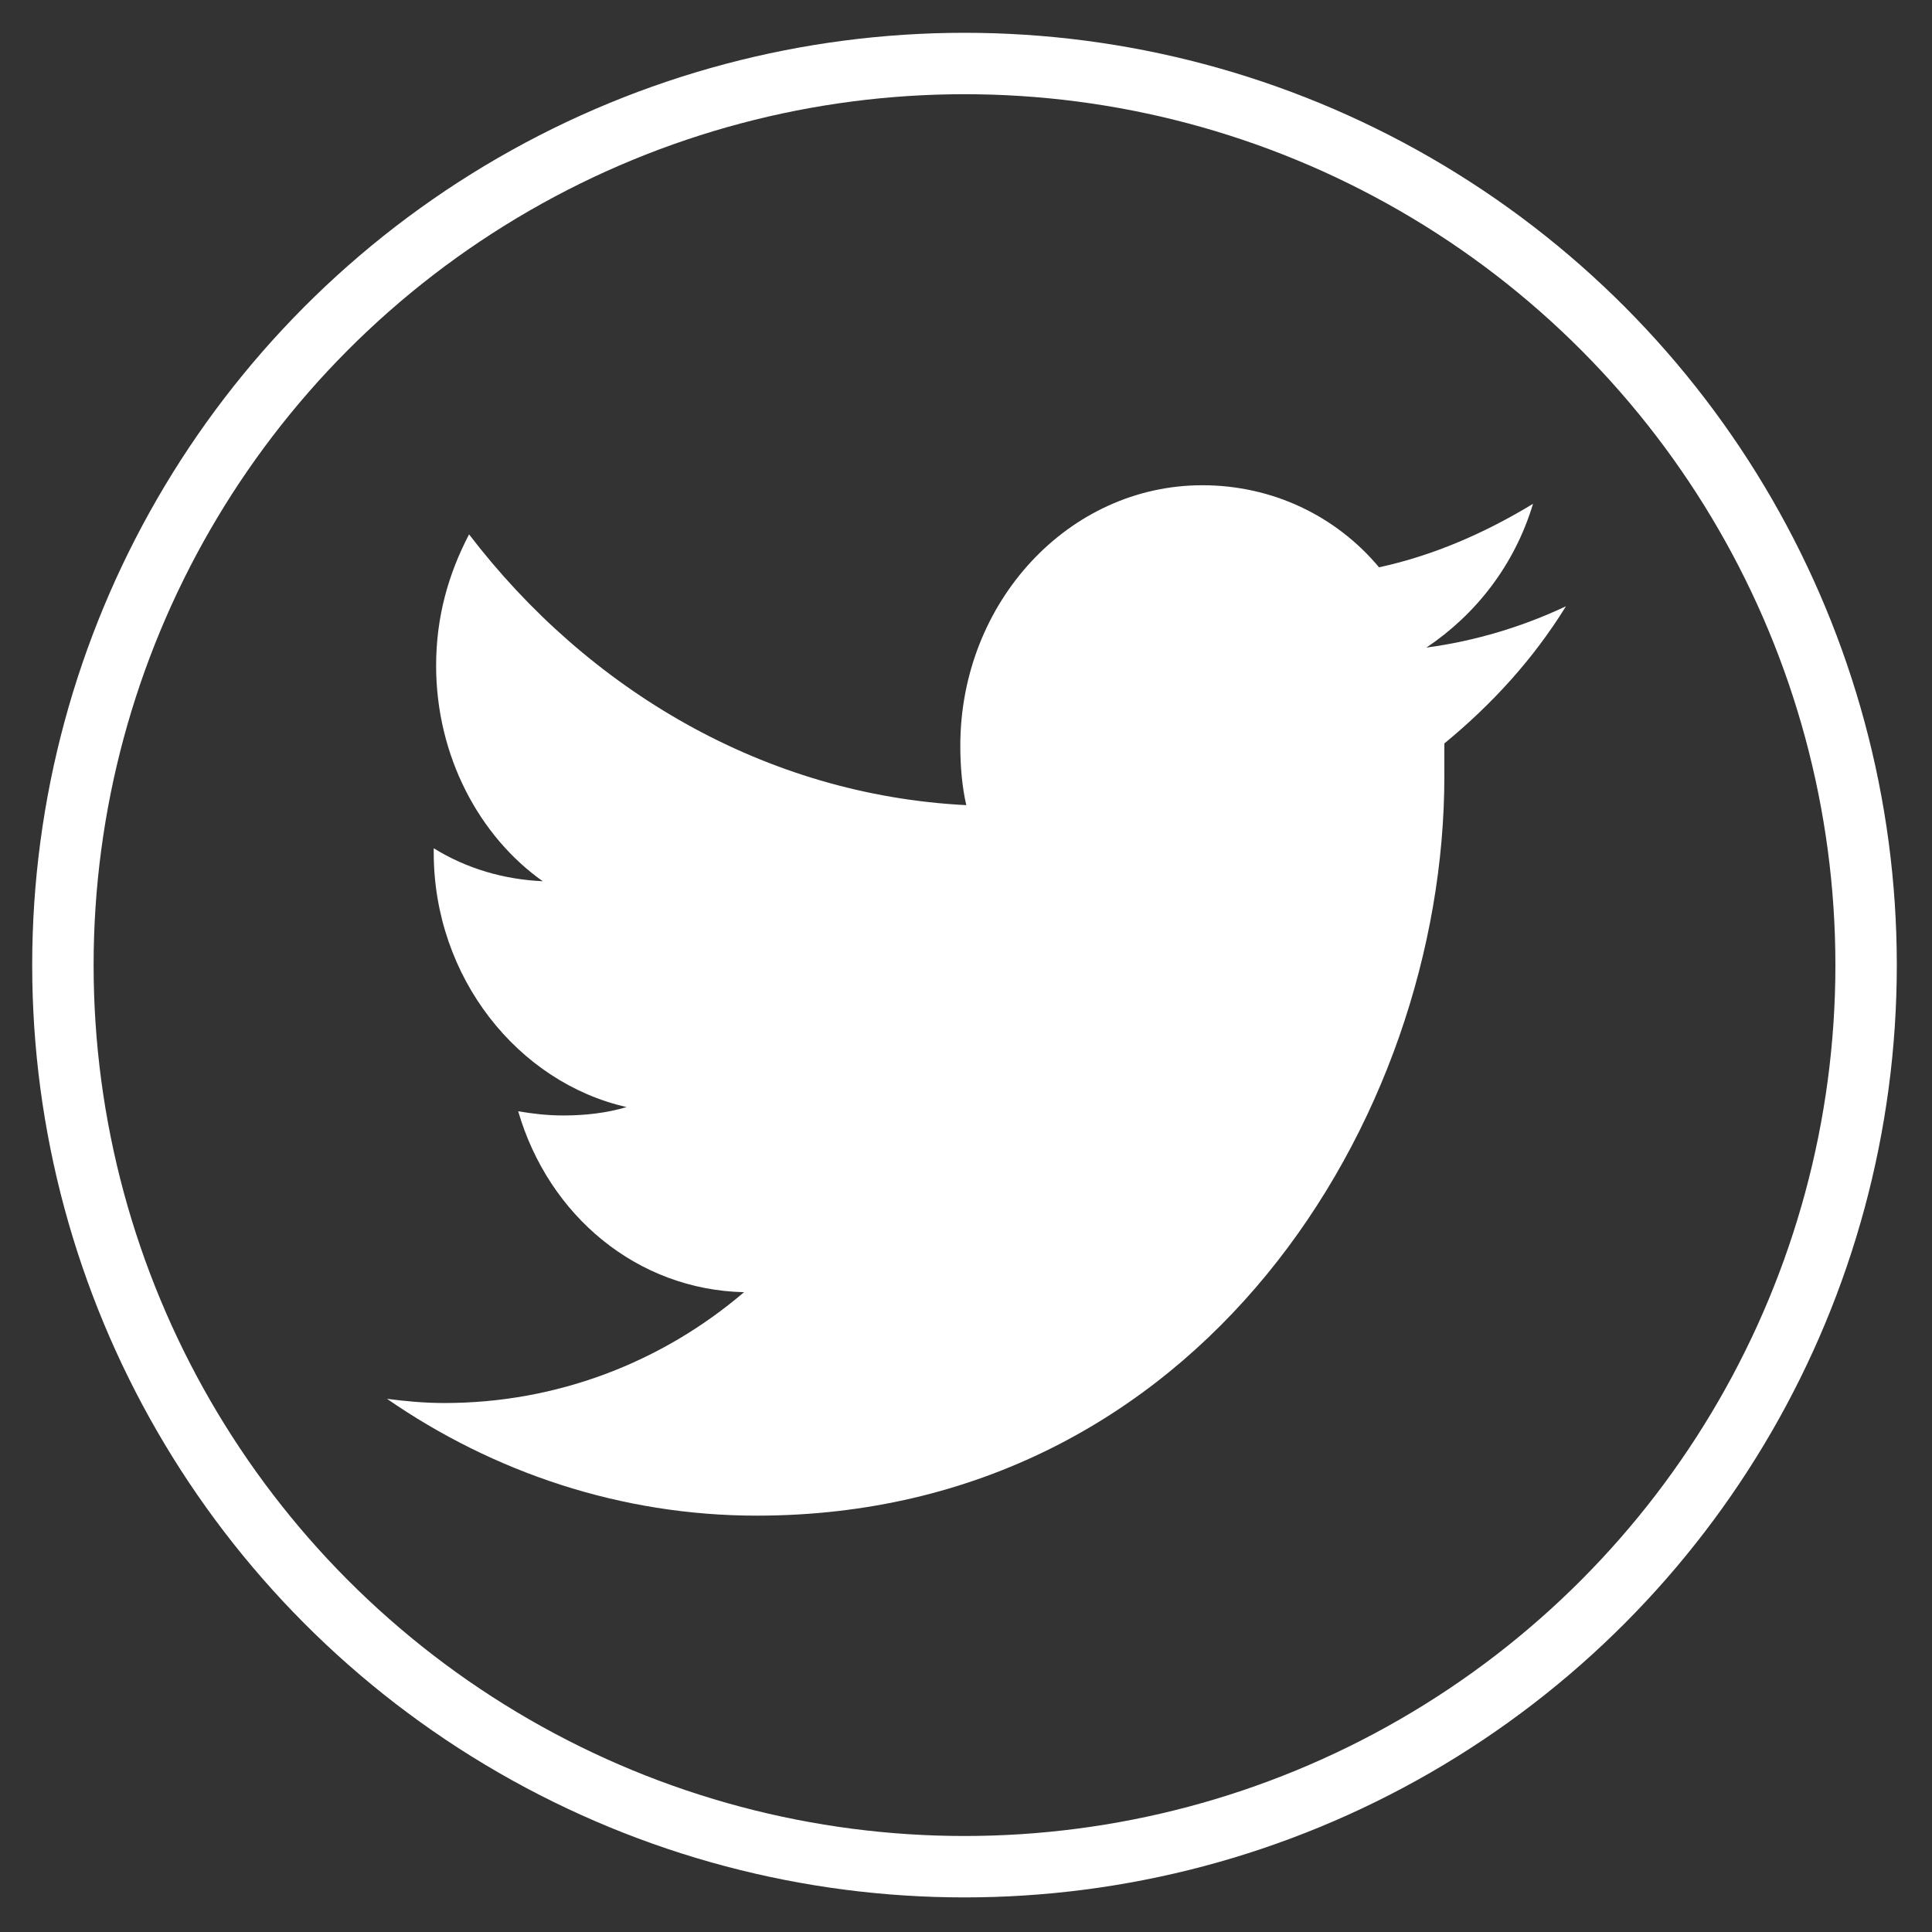
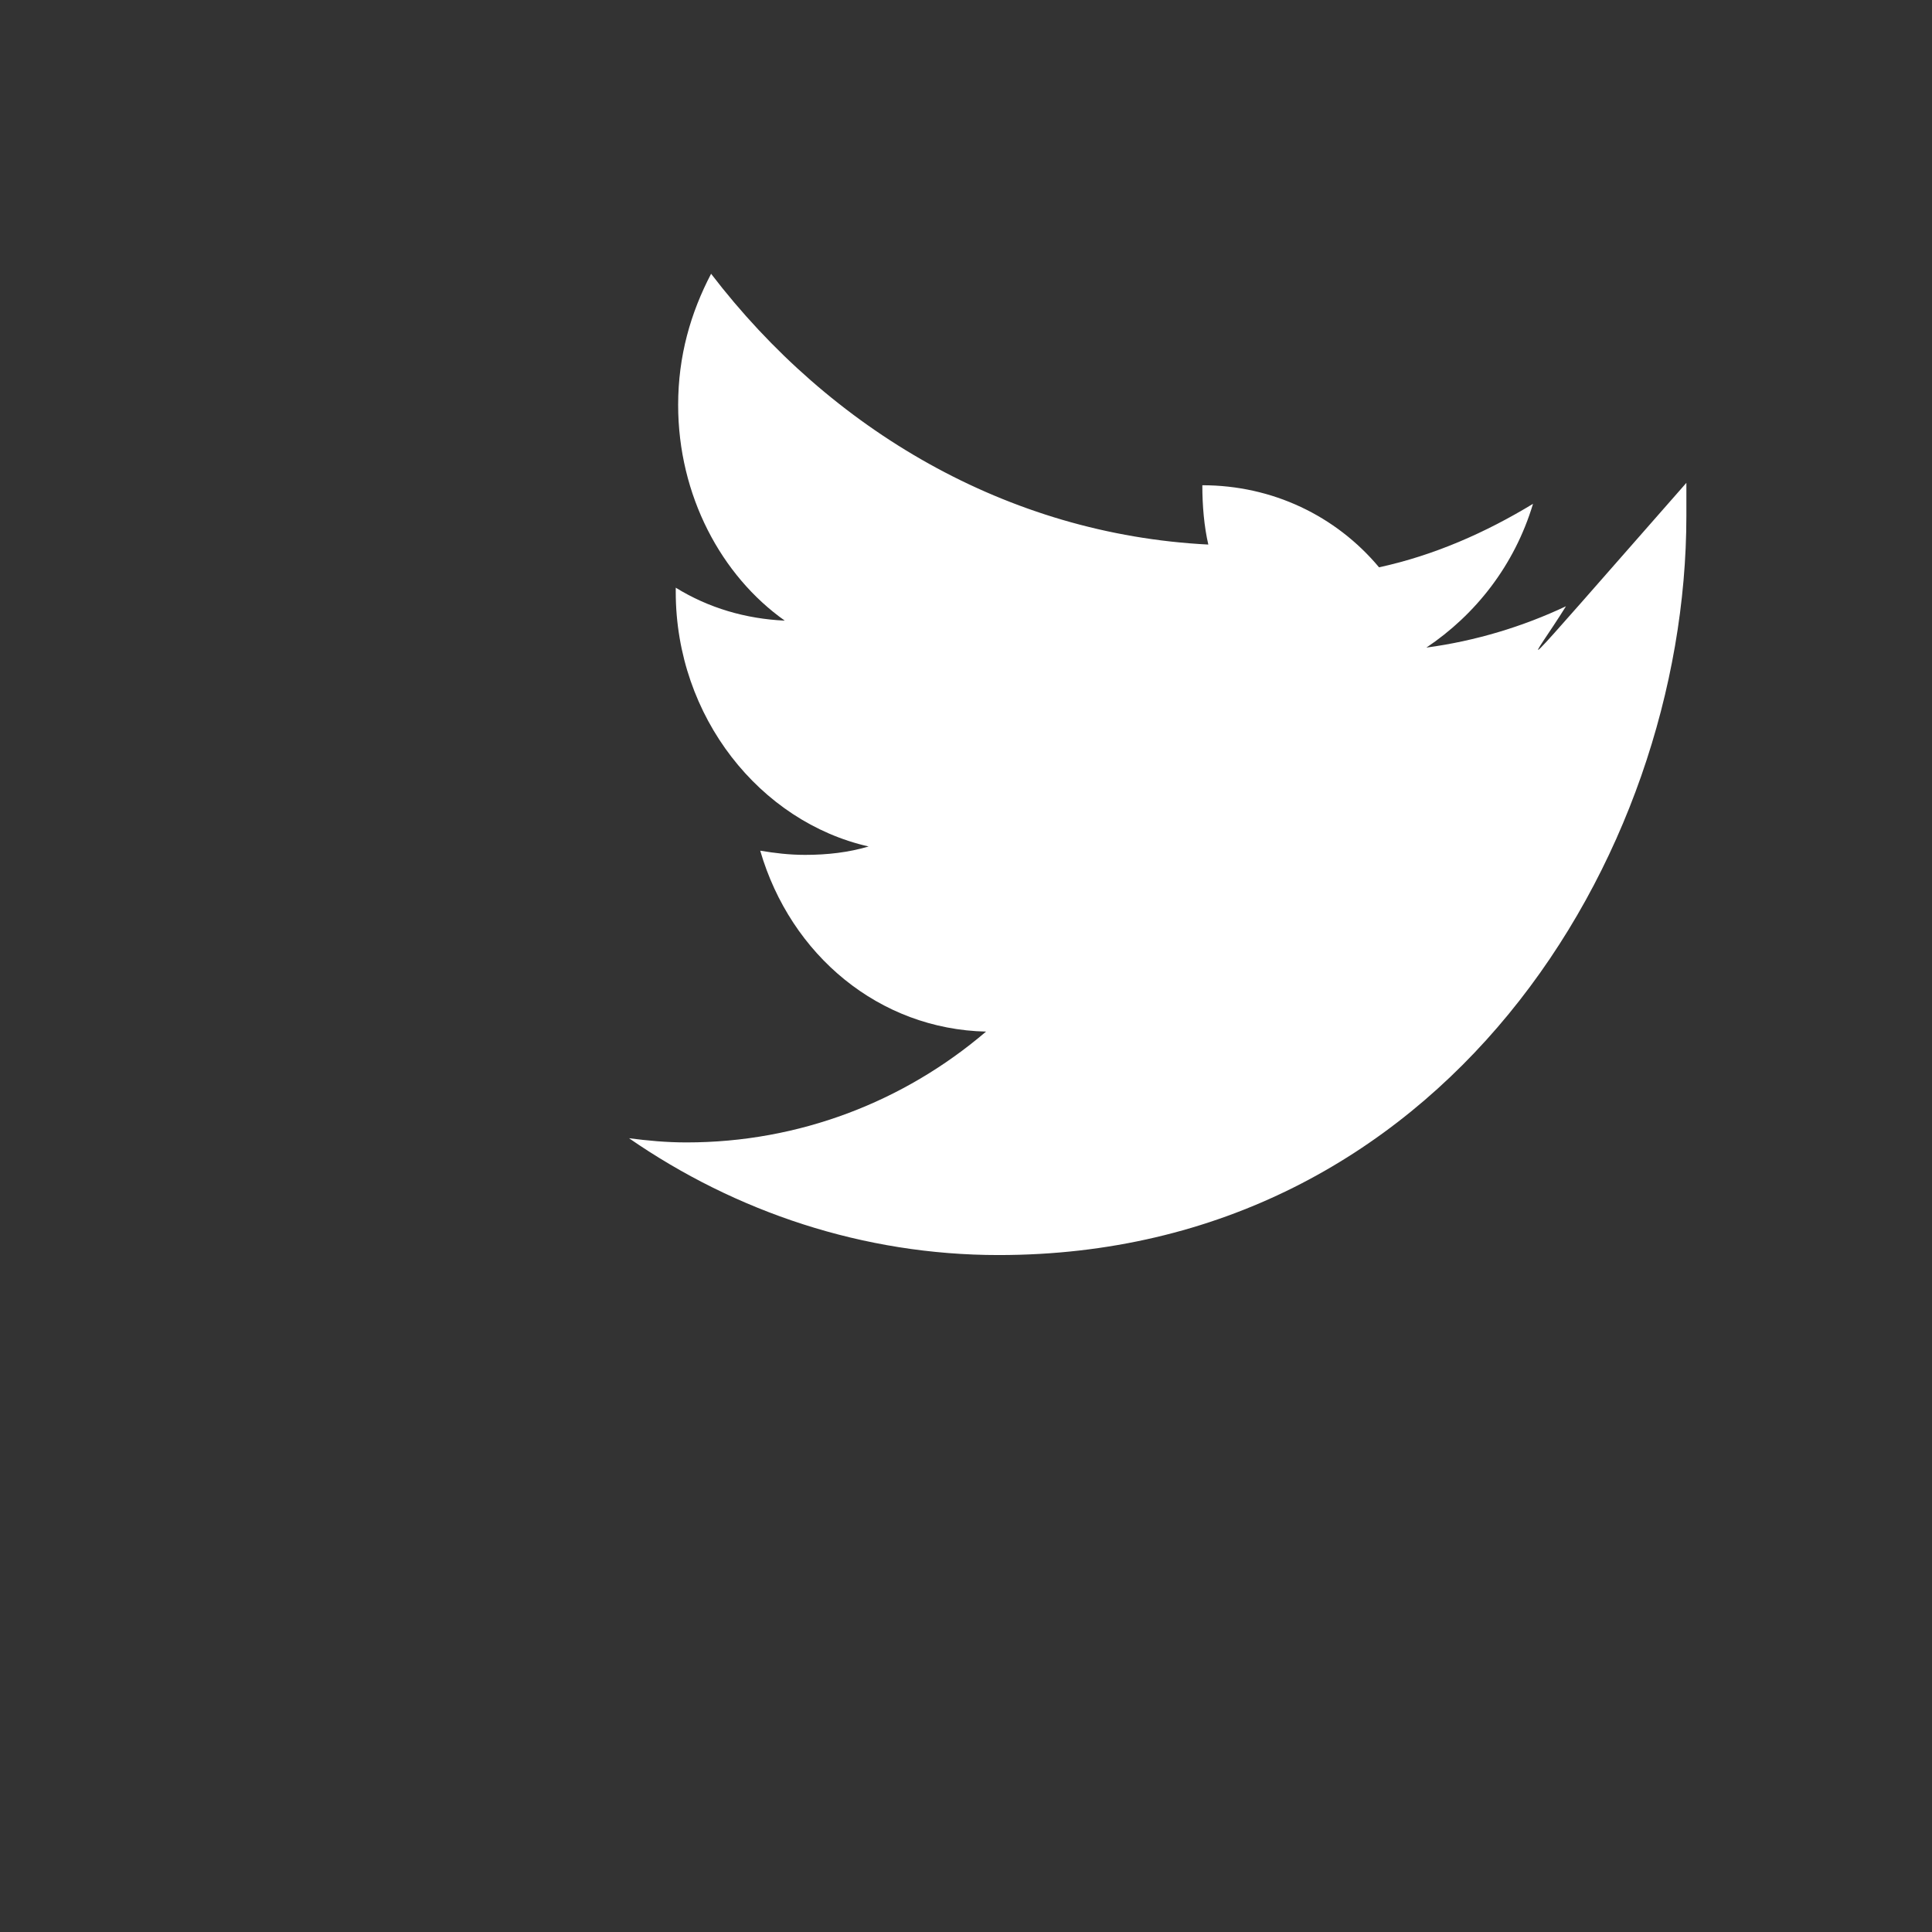
<svg xmlns="http://www.w3.org/2000/svg" version="1.1" id="Layer_1" x="0px" y="0px" viewBox="0 0 322.5 322.5" style="enable-background:new 0 0 322.5 322.5;" xml:space="preserve">
  <rect x="0" y="0" width="322.5" height="322.5" fill="#333333" stroke="none" />
  <style type="text/css">
	.st0{fill:none;stroke:#FFFFFF;stroke-width:10.251;stroke-miterlimit:10;}
	.st1{fill:#FFFFFF;}
</style>
-   <circle class="st0" cx="161" cy="161.1" r="150.5" />
  <g>
    <g>
-       <path class="st1" d="M261.4,101.2c-7.2,3.4-15.1,5.8-23.3,6.9c8.2-5.5,14.7-13.7,17.8-24c-7.9,4.8-16.5,8.6-25.7,10.6    C223,86.1,212.4,81,200.7,81c-22.3,0-40.4,19.5-40.4,43.5c0,3.4,0.3,6.9,1,9.9c-33.6-1.7-63.1-19.2-83-45.2    c-3.4,6.5-5.5,13.7-5.5,21.9c0,15.1,7.2,28.5,17.8,36c-6.5-0.3-12.7-2.1-18.2-5.5c0,0.3,0,0.3,0,0.7c0,20.9,14.1,38.4,32.2,42.5    c-3.4,1-6.9,1.4-10.6,1.4c-2.7,0-5.1-0.3-7.5-0.7c5.1,17.5,19.9,29.8,37.7,30.2c-13.7,11.7-31.2,18.5-50,18.5    c-3.4,0-6.5-0.3-9.6-0.7c17.8,12.3,39.1,19.5,61.7,19.5c74,0,114.8-66.2,114.8-123.4c0-1.7,0-3.8,0-5.5    C249,117.6,255.9,110.1,261.4,101.2z" />
+       <path class="st1" d="M261.4,101.2c-7.2,3.4-15.1,5.8-23.3,6.9c8.2-5.5,14.7-13.7,17.8-24c-7.9,4.8-16.5,8.6-25.7,10.6    C223,86.1,212.4,81,200.7,81c0,3.4,0.3,6.9,1,9.9c-33.6-1.7-63.1-19.2-83-45.2    c-3.4,6.5-5.5,13.7-5.5,21.9c0,15.1,7.2,28.5,17.8,36c-6.5-0.3-12.7-2.1-18.2-5.5c0,0.3,0,0.3,0,0.7c0,20.9,14.1,38.4,32.2,42.5    c-3.4,1-6.9,1.4-10.6,1.4c-2.7,0-5.1-0.3-7.5-0.7c5.1,17.5,19.9,29.8,37.7,30.2c-13.7,11.7-31.2,18.5-50,18.5    c-3.4,0-6.5-0.3-9.6-0.7c17.8,12.3,39.1,19.5,61.7,19.5c74,0,114.8-66.2,114.8-123.4c0-1.7,0-3.8,0-5.5    C249,117.6,255.9,110.1,261.4,101.2z" />
    </g>
  </g>
</svg>